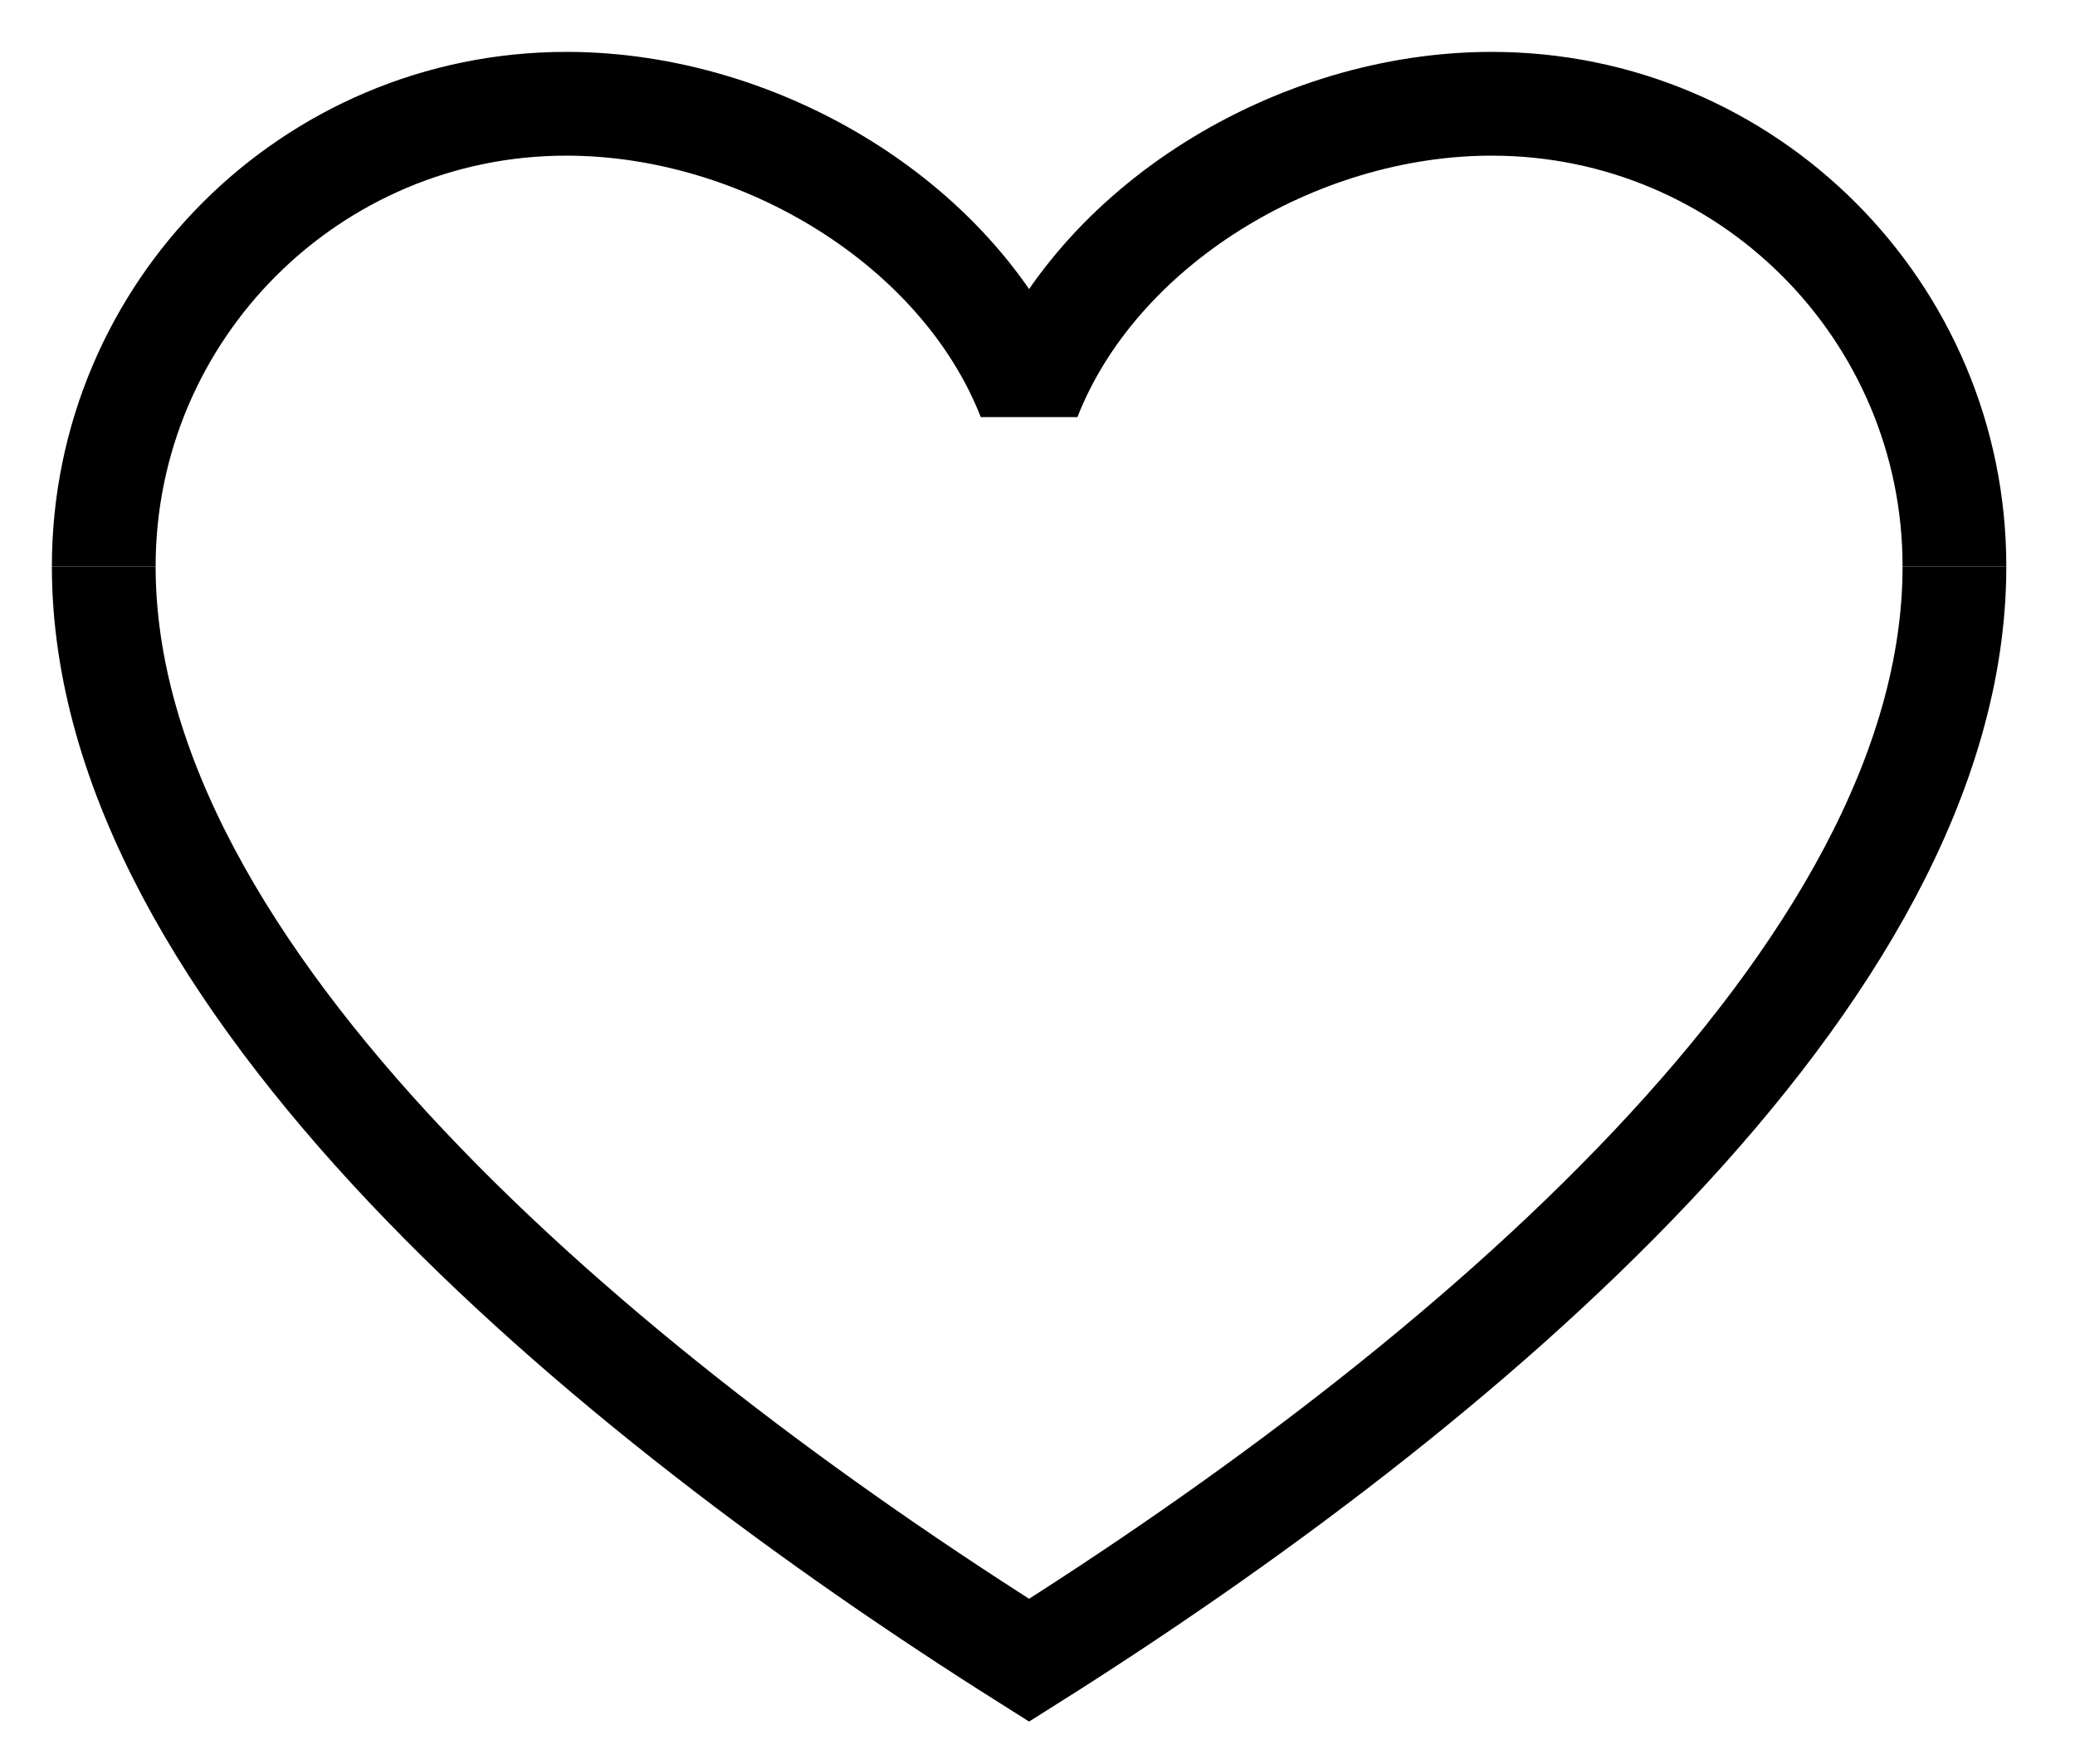
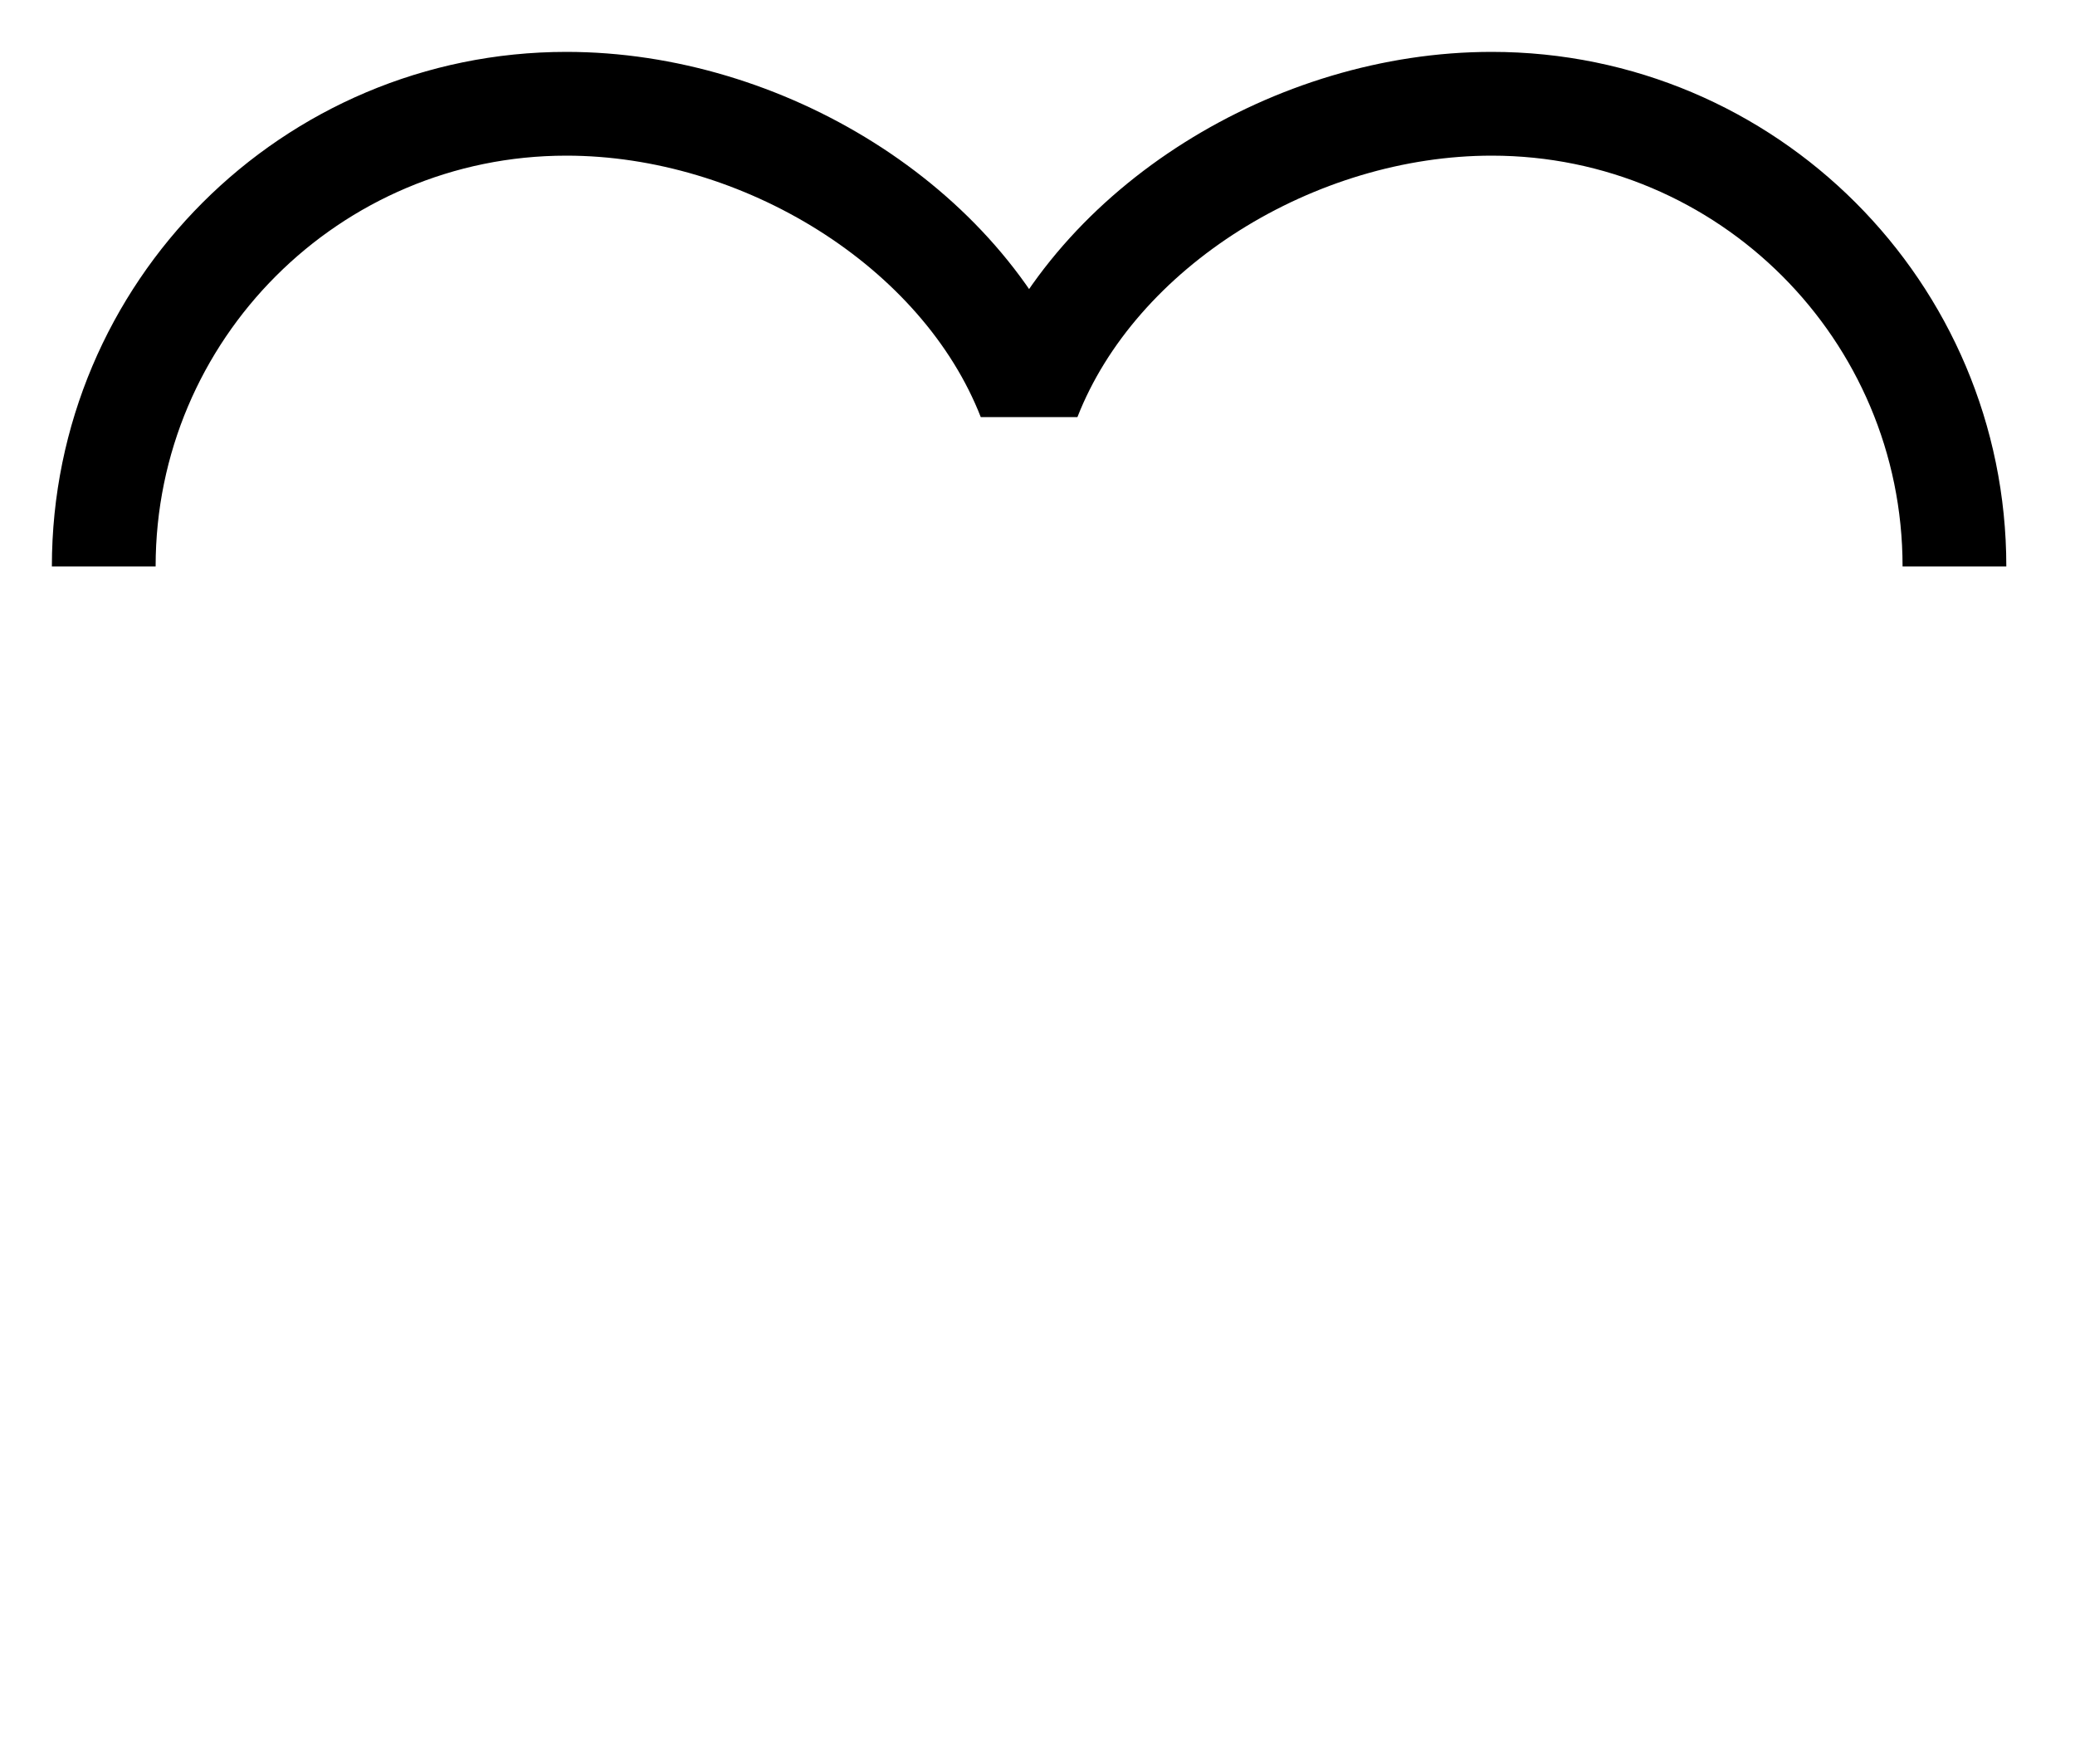
<svg xmlns="http://www.w3.org/2000/svg" width="20px" height="17px" viewBox="0 0 20 17" version="1.1">
  <title>wishlist</title>
  <g id="Page-1" stroke="none" stroke-width="1" fill="none" fill-rule="evenodd">
    <g id="wishlist" transform="translate(1, 1)" stroke="#000000">
      <path d="M17.838,4.459 C17.838,1.997 15.841,0 13.378,0 C11.488,0 9.568,1.177 8.919,2.838 C8.27,1.177 6.35,0 4.459,0 C1.997,0 0,1.997 0,4.459" id="Stroke-13" stroke-linejoin="bevel" />
-       <path d="M0,4.459 C0,8.412 4.814,12.415 8.919,15 C13.024,12.415 17.838,8.412 17.838,4.459" id="Stroke-15" />
    </g>
  </g>
</svg>